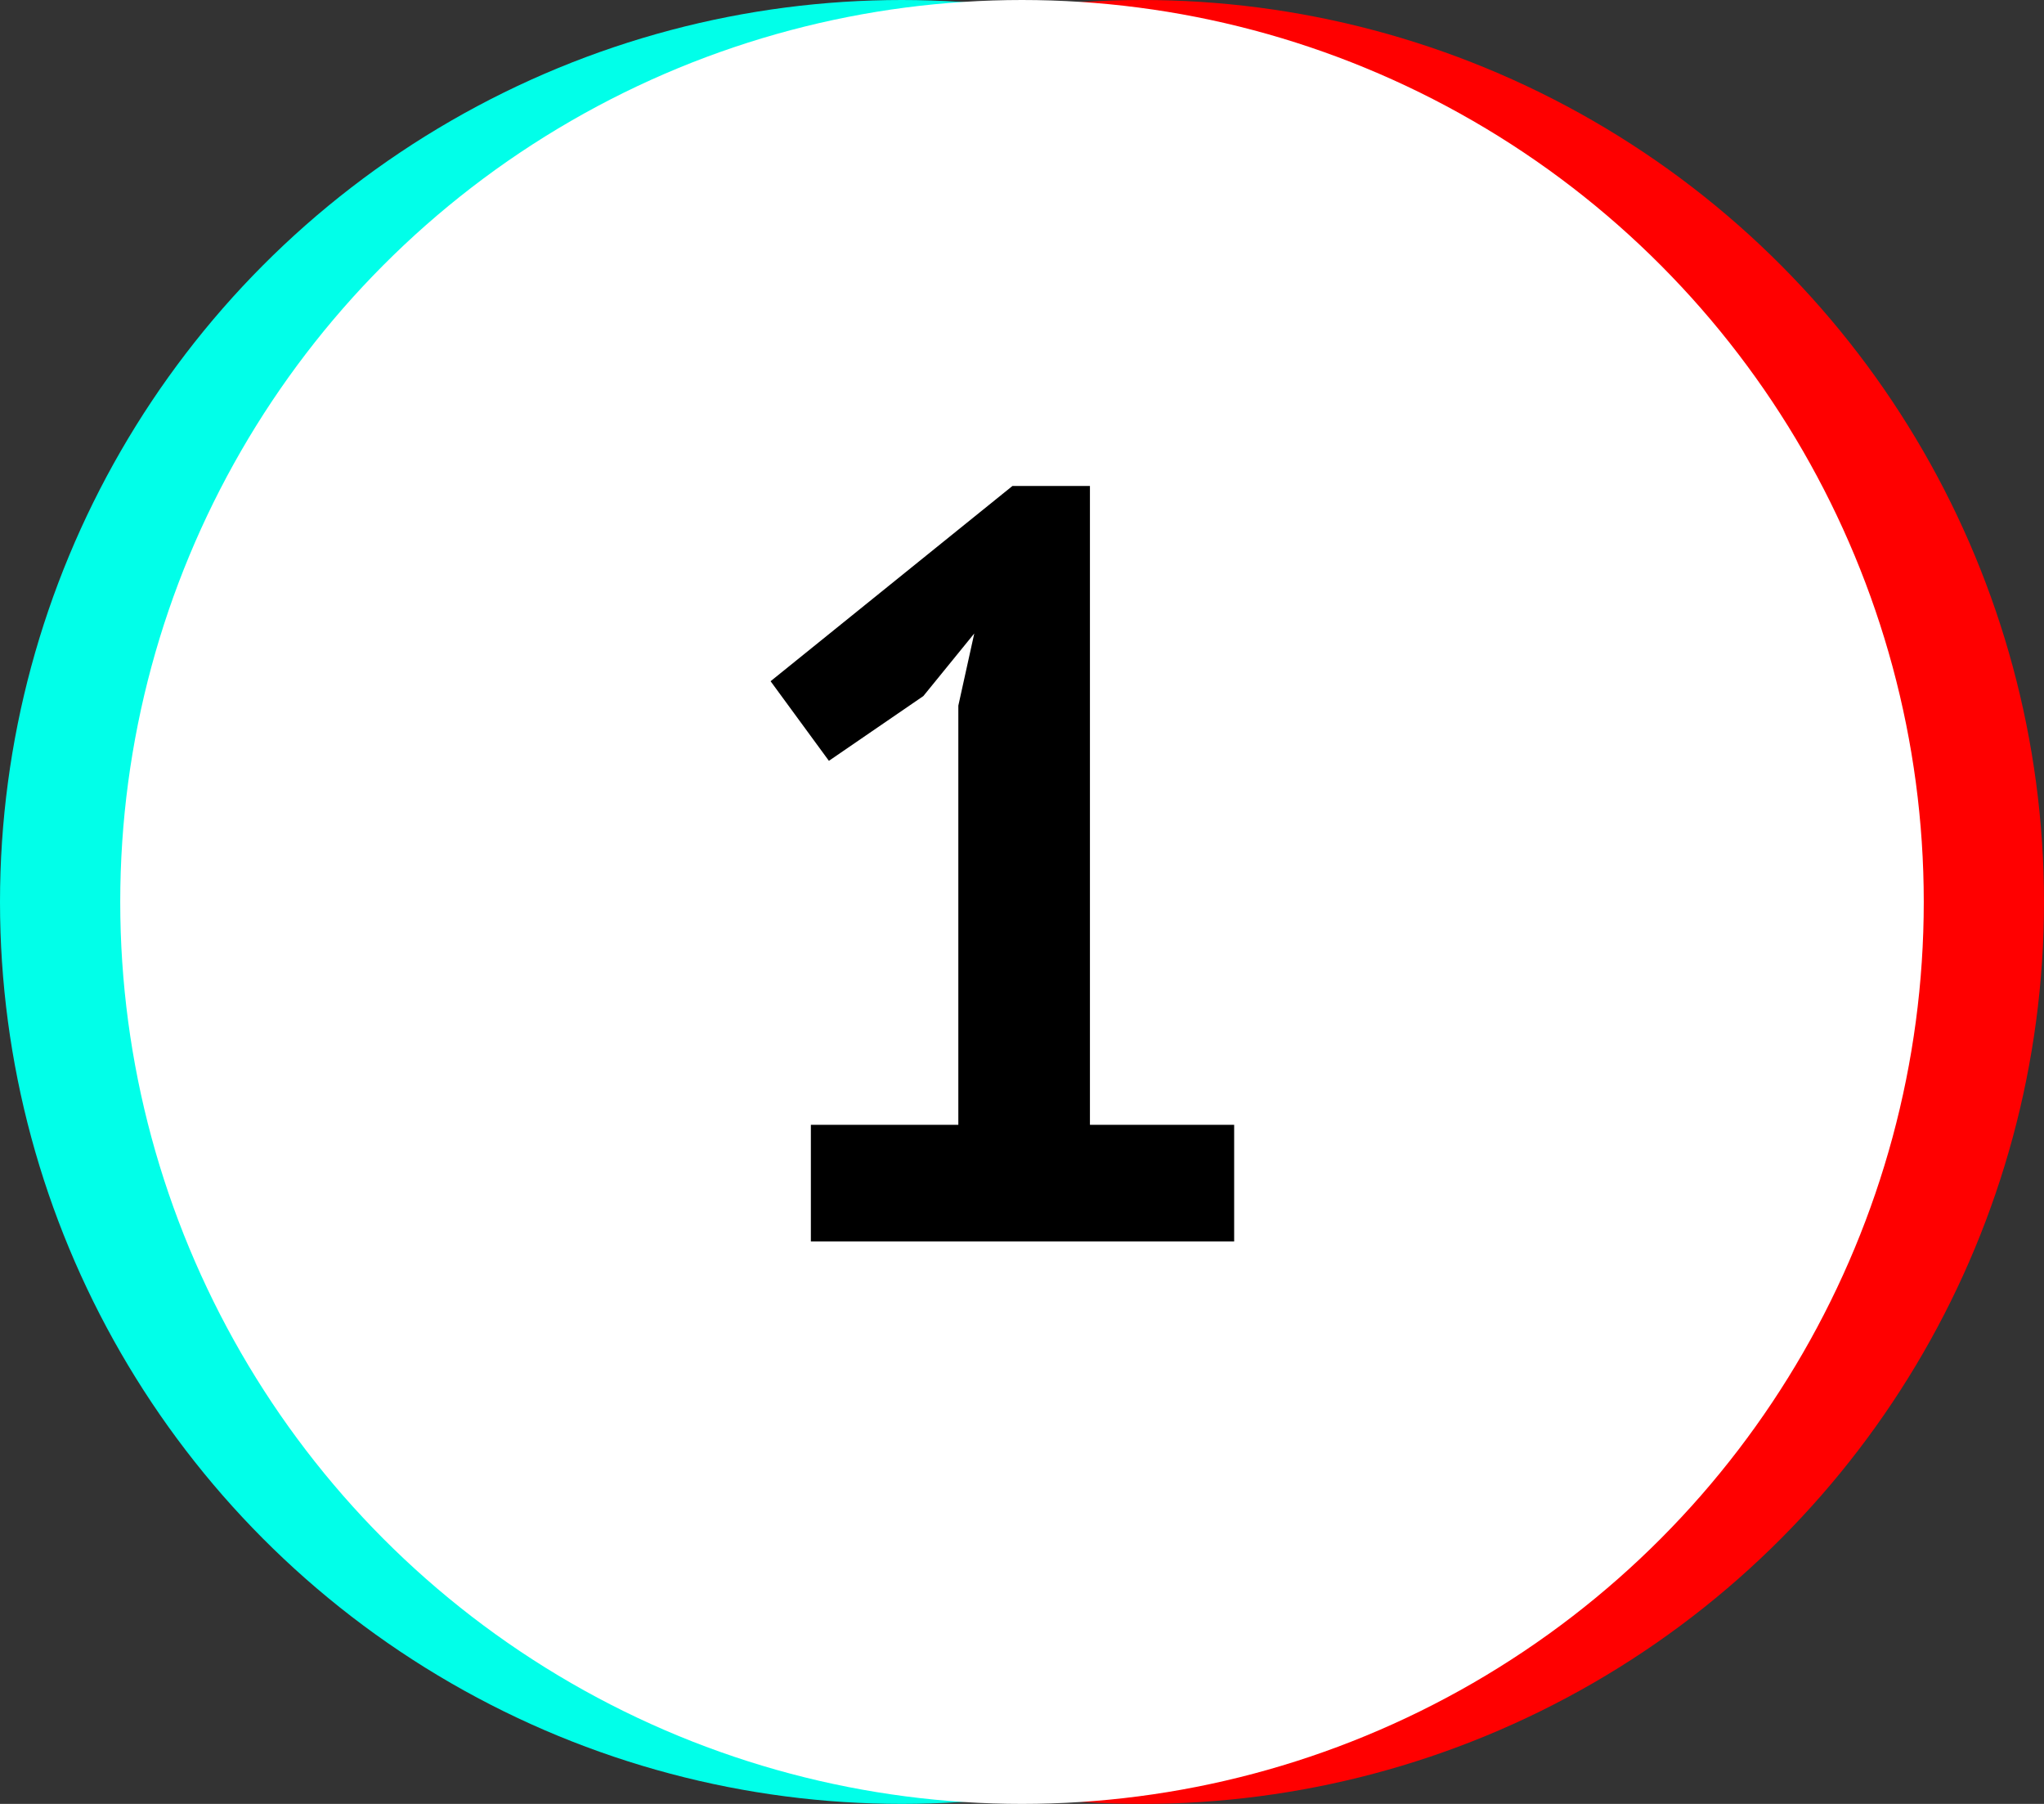
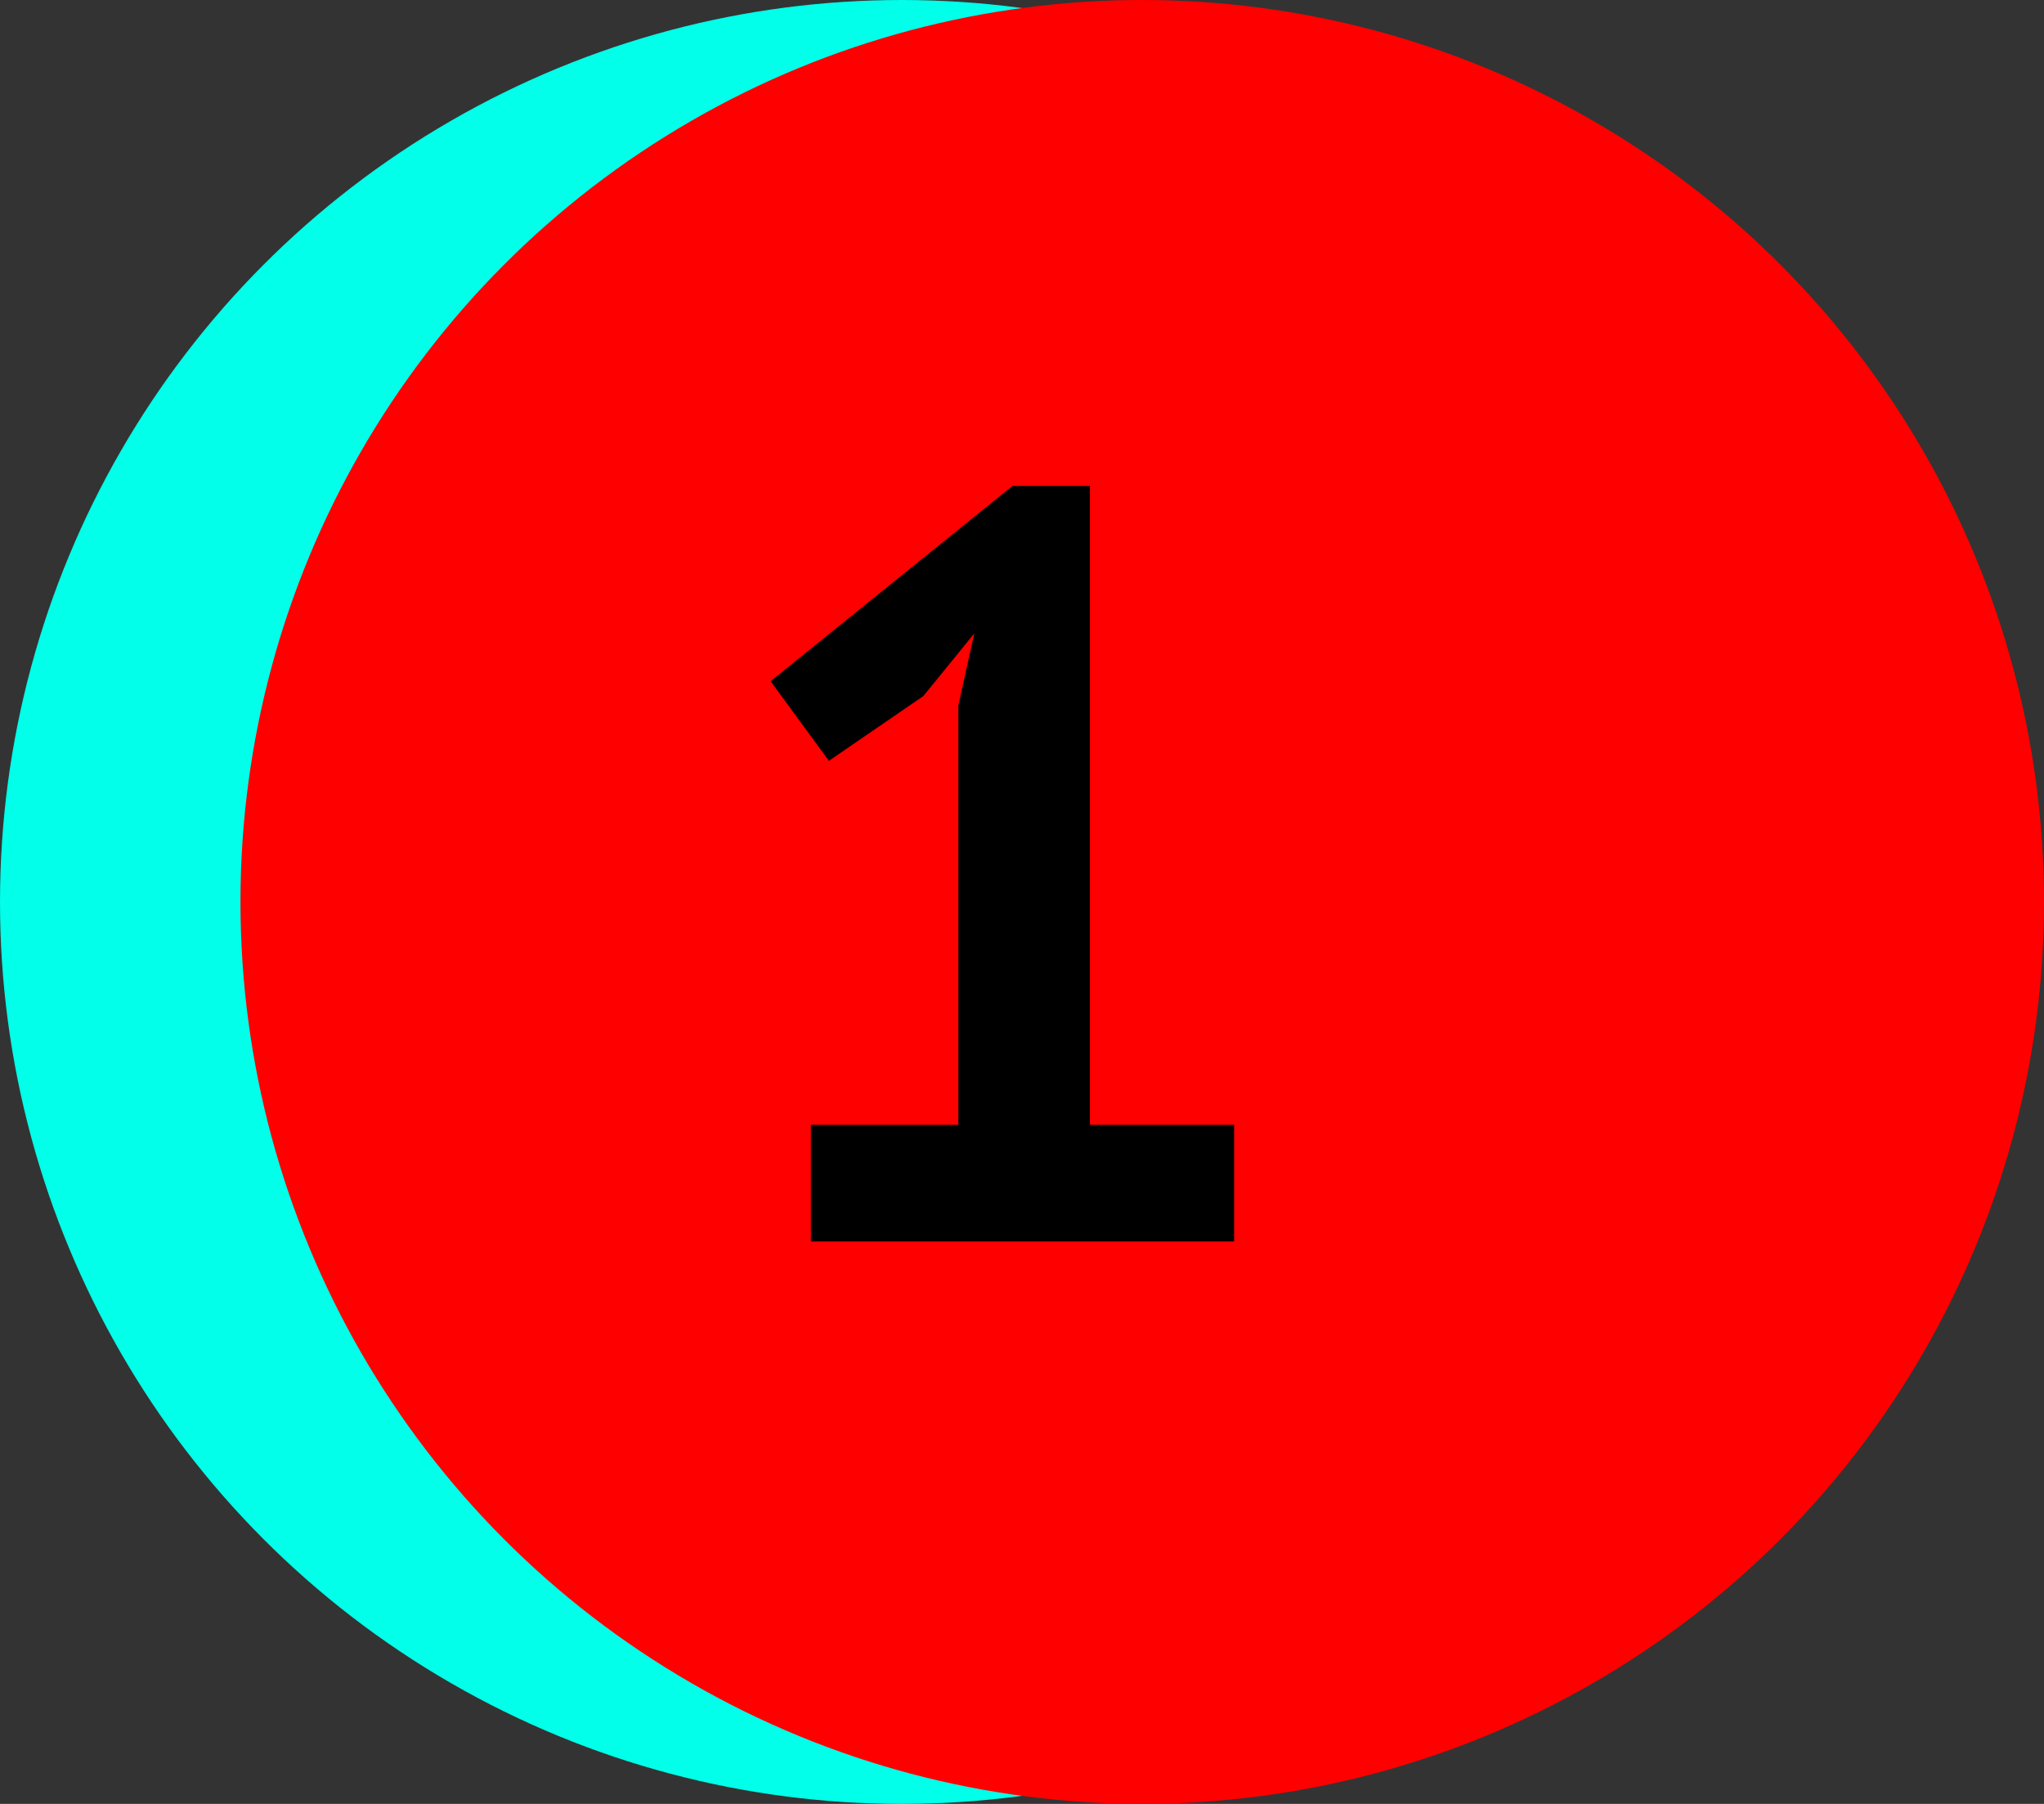
<svg xmlns="http://www.w3.org/2000/svg" width="34" height="30" viewBox="0 0 34 30" fill="none">
  <rect x="0" y="0" width="34" height="30" fill="#333333" stroke="none" />
  <circle cx="15" cy="15" r="15" fill="#01FFE9" />
  <circle cx="19" cy="15" r="15" fill="#FF0000" />
-   <circle cx="17" cy="15" r="15" fill="white" />
  <path d="M13.488 18.706H15.941V11.735L16.206 10.535L15.359 11.576L13.788 12.653L12.818 11.329L16.841 8.082H18.13V18.706H20.529V20.647H13.488V18.706Z" fill="black" />
</svg>